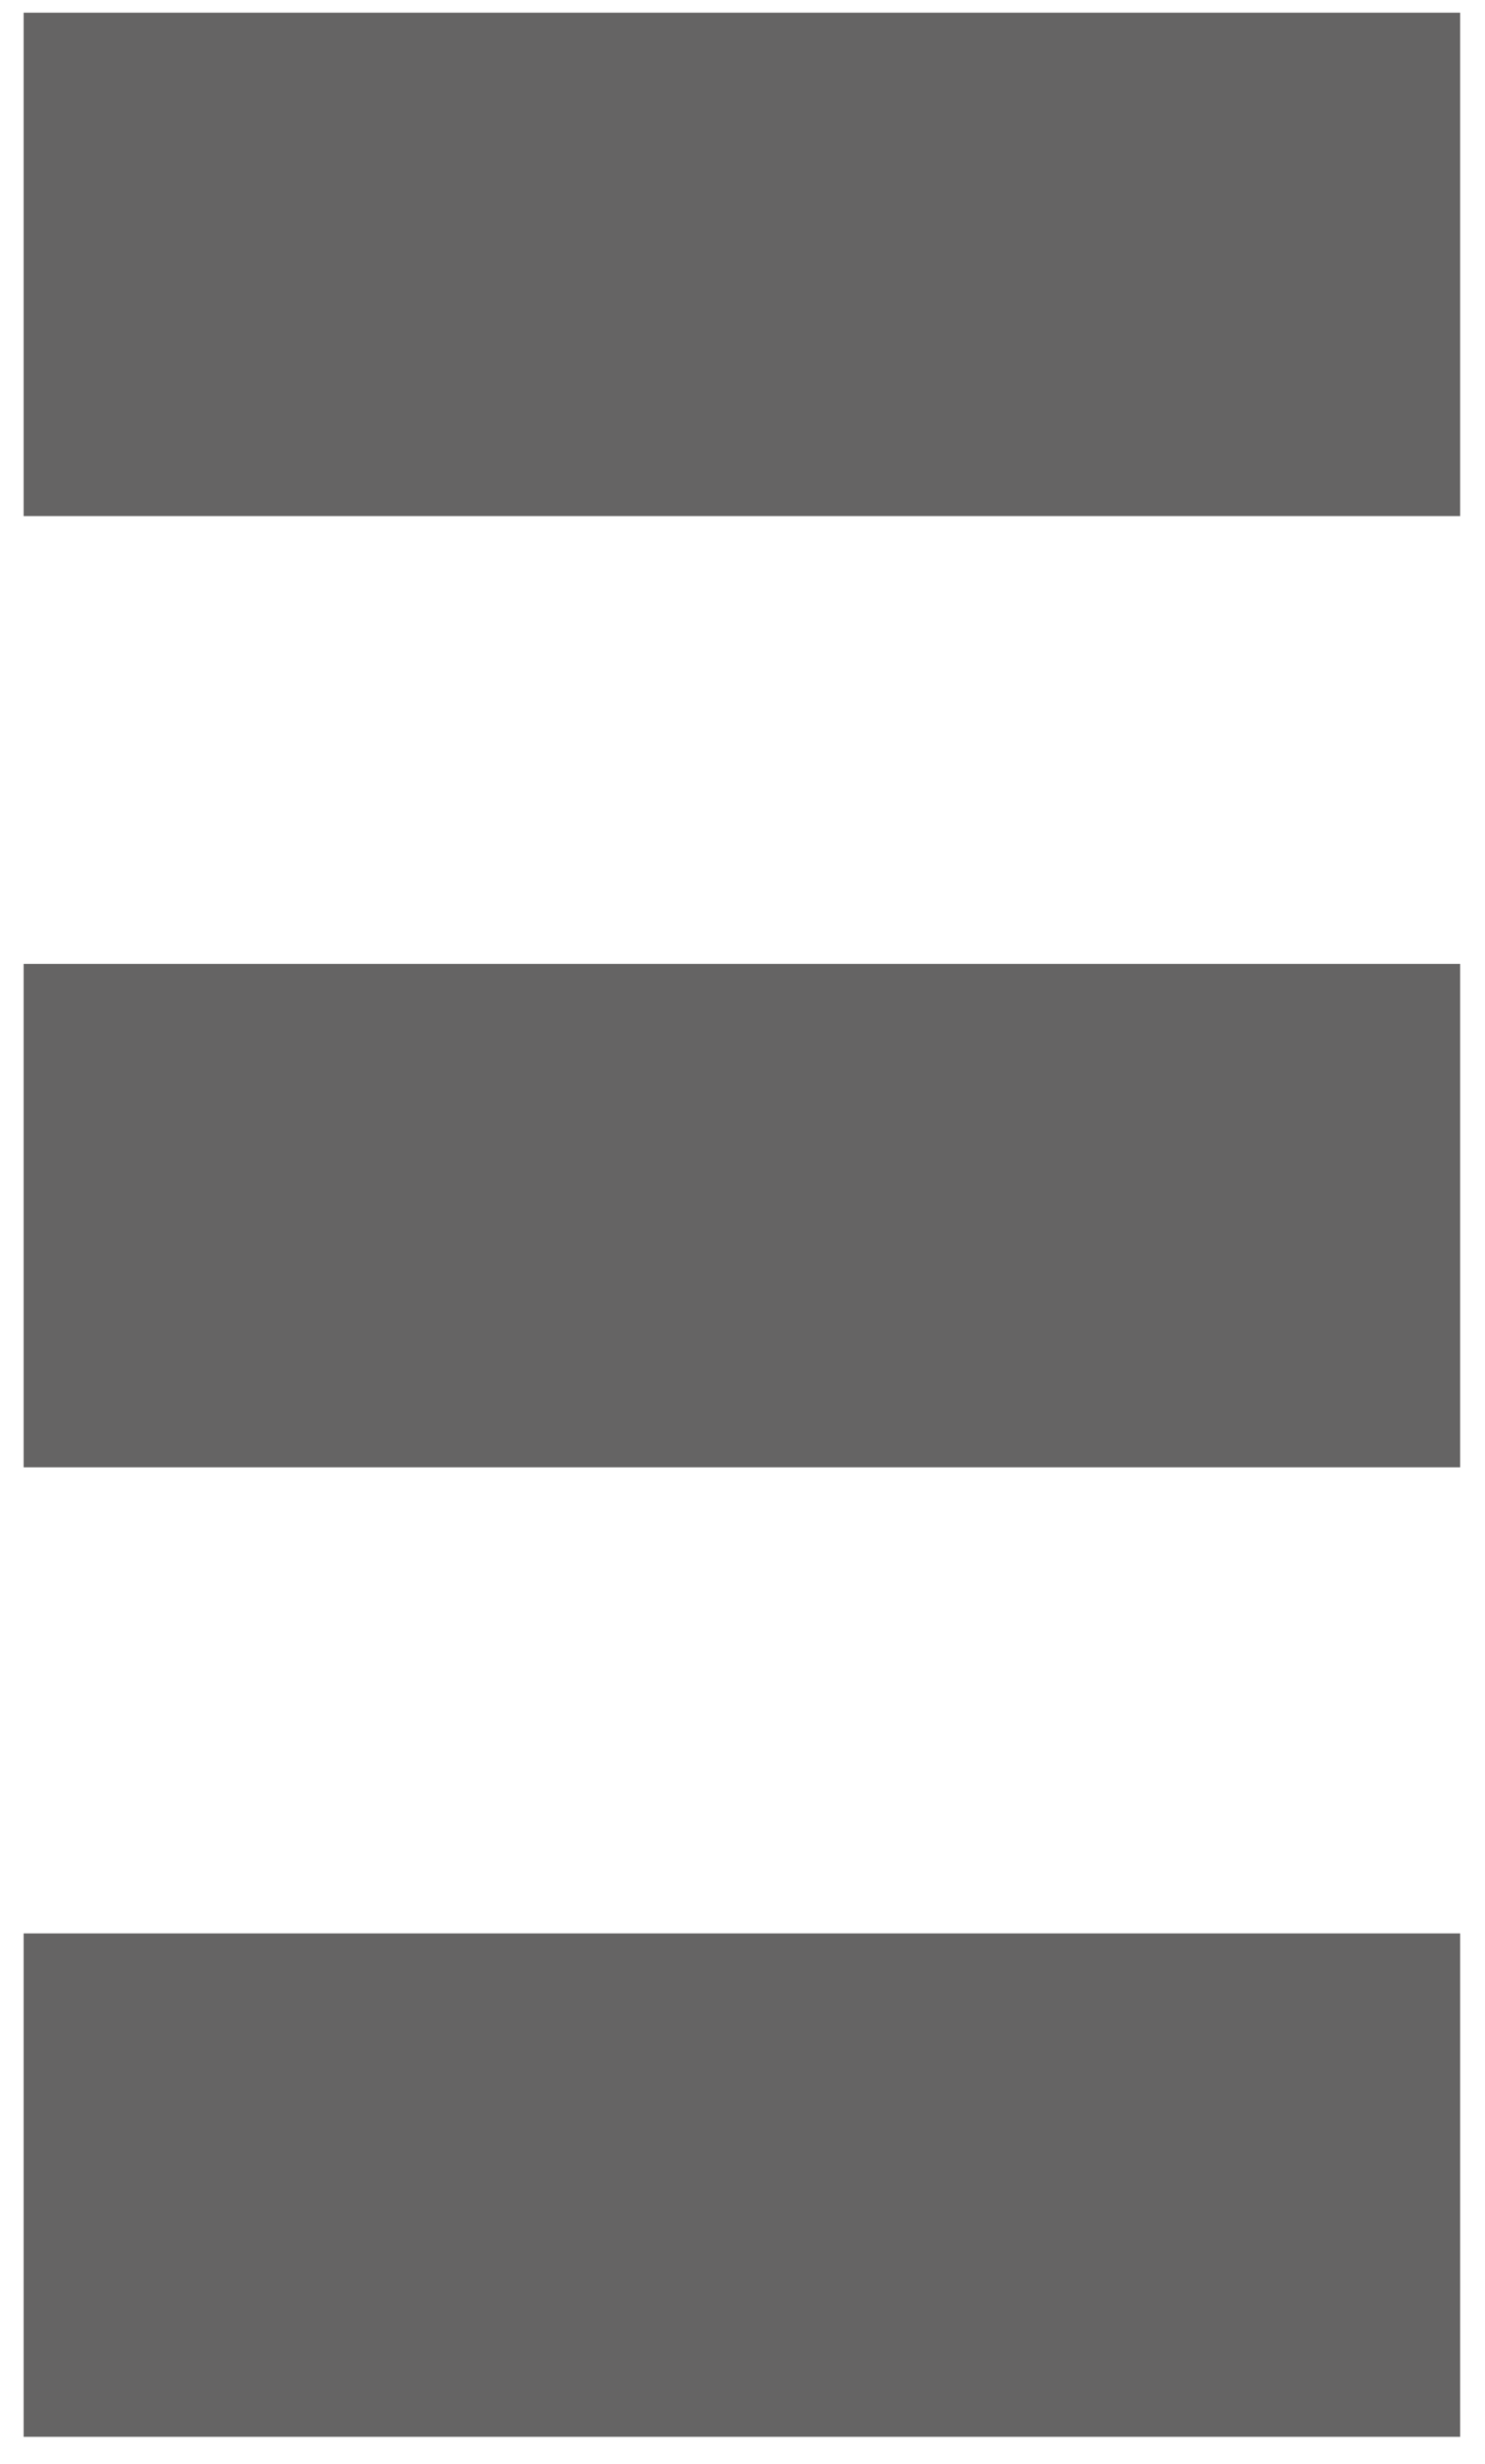
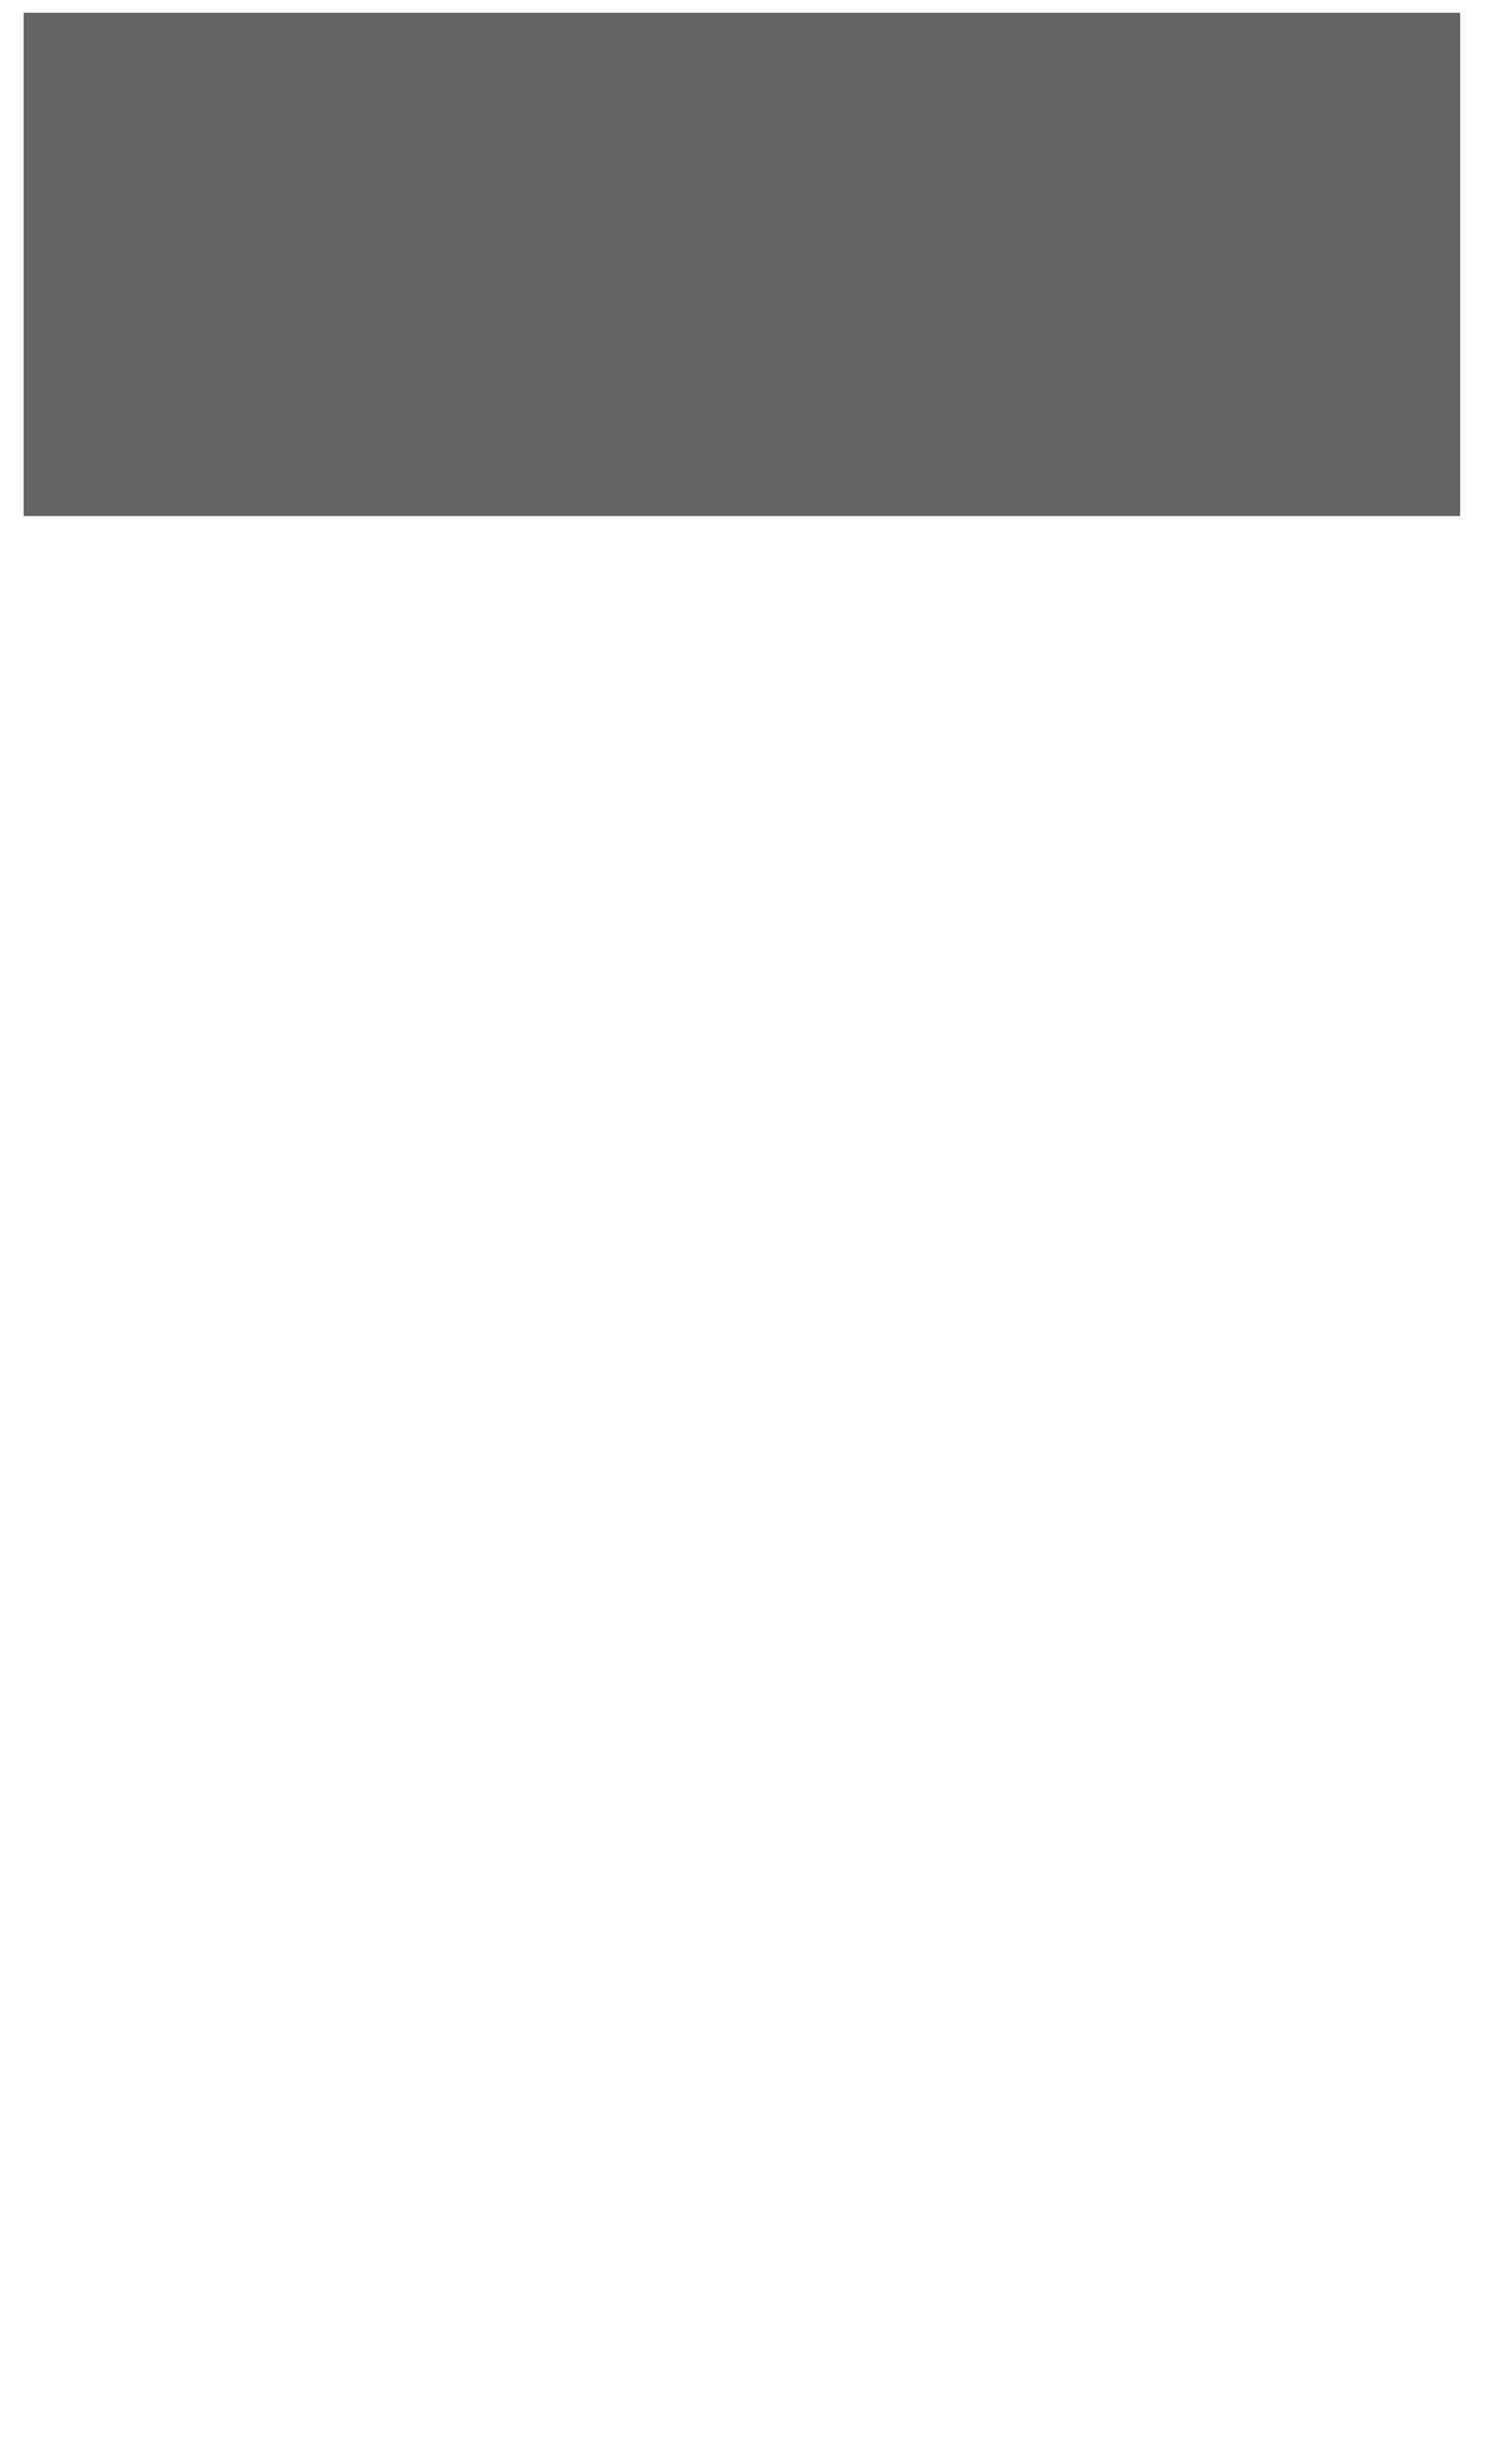
<svg xmlns="http://www.w3.org/2000/svg" version="1.1" id="Ebene_1" x="0px" y="0px" viewBox="0 0 244.72 405.86" style="enable-background:new 0 0 244.72 405.86;" xml:space="preserve">
  <style type="text/css">
	.st0{fill:#656464;}
</style>
-   <rect x="3.89" y="158.76" class="st0" width="236.74" height="82.92" />
-   <rect x="3.89" y="318.45" class="st0" width="236.74" height="82.92" />
  <rect x="3.89" y="2.09" class="st0" width="236.74" height="82.92" />
</svg>